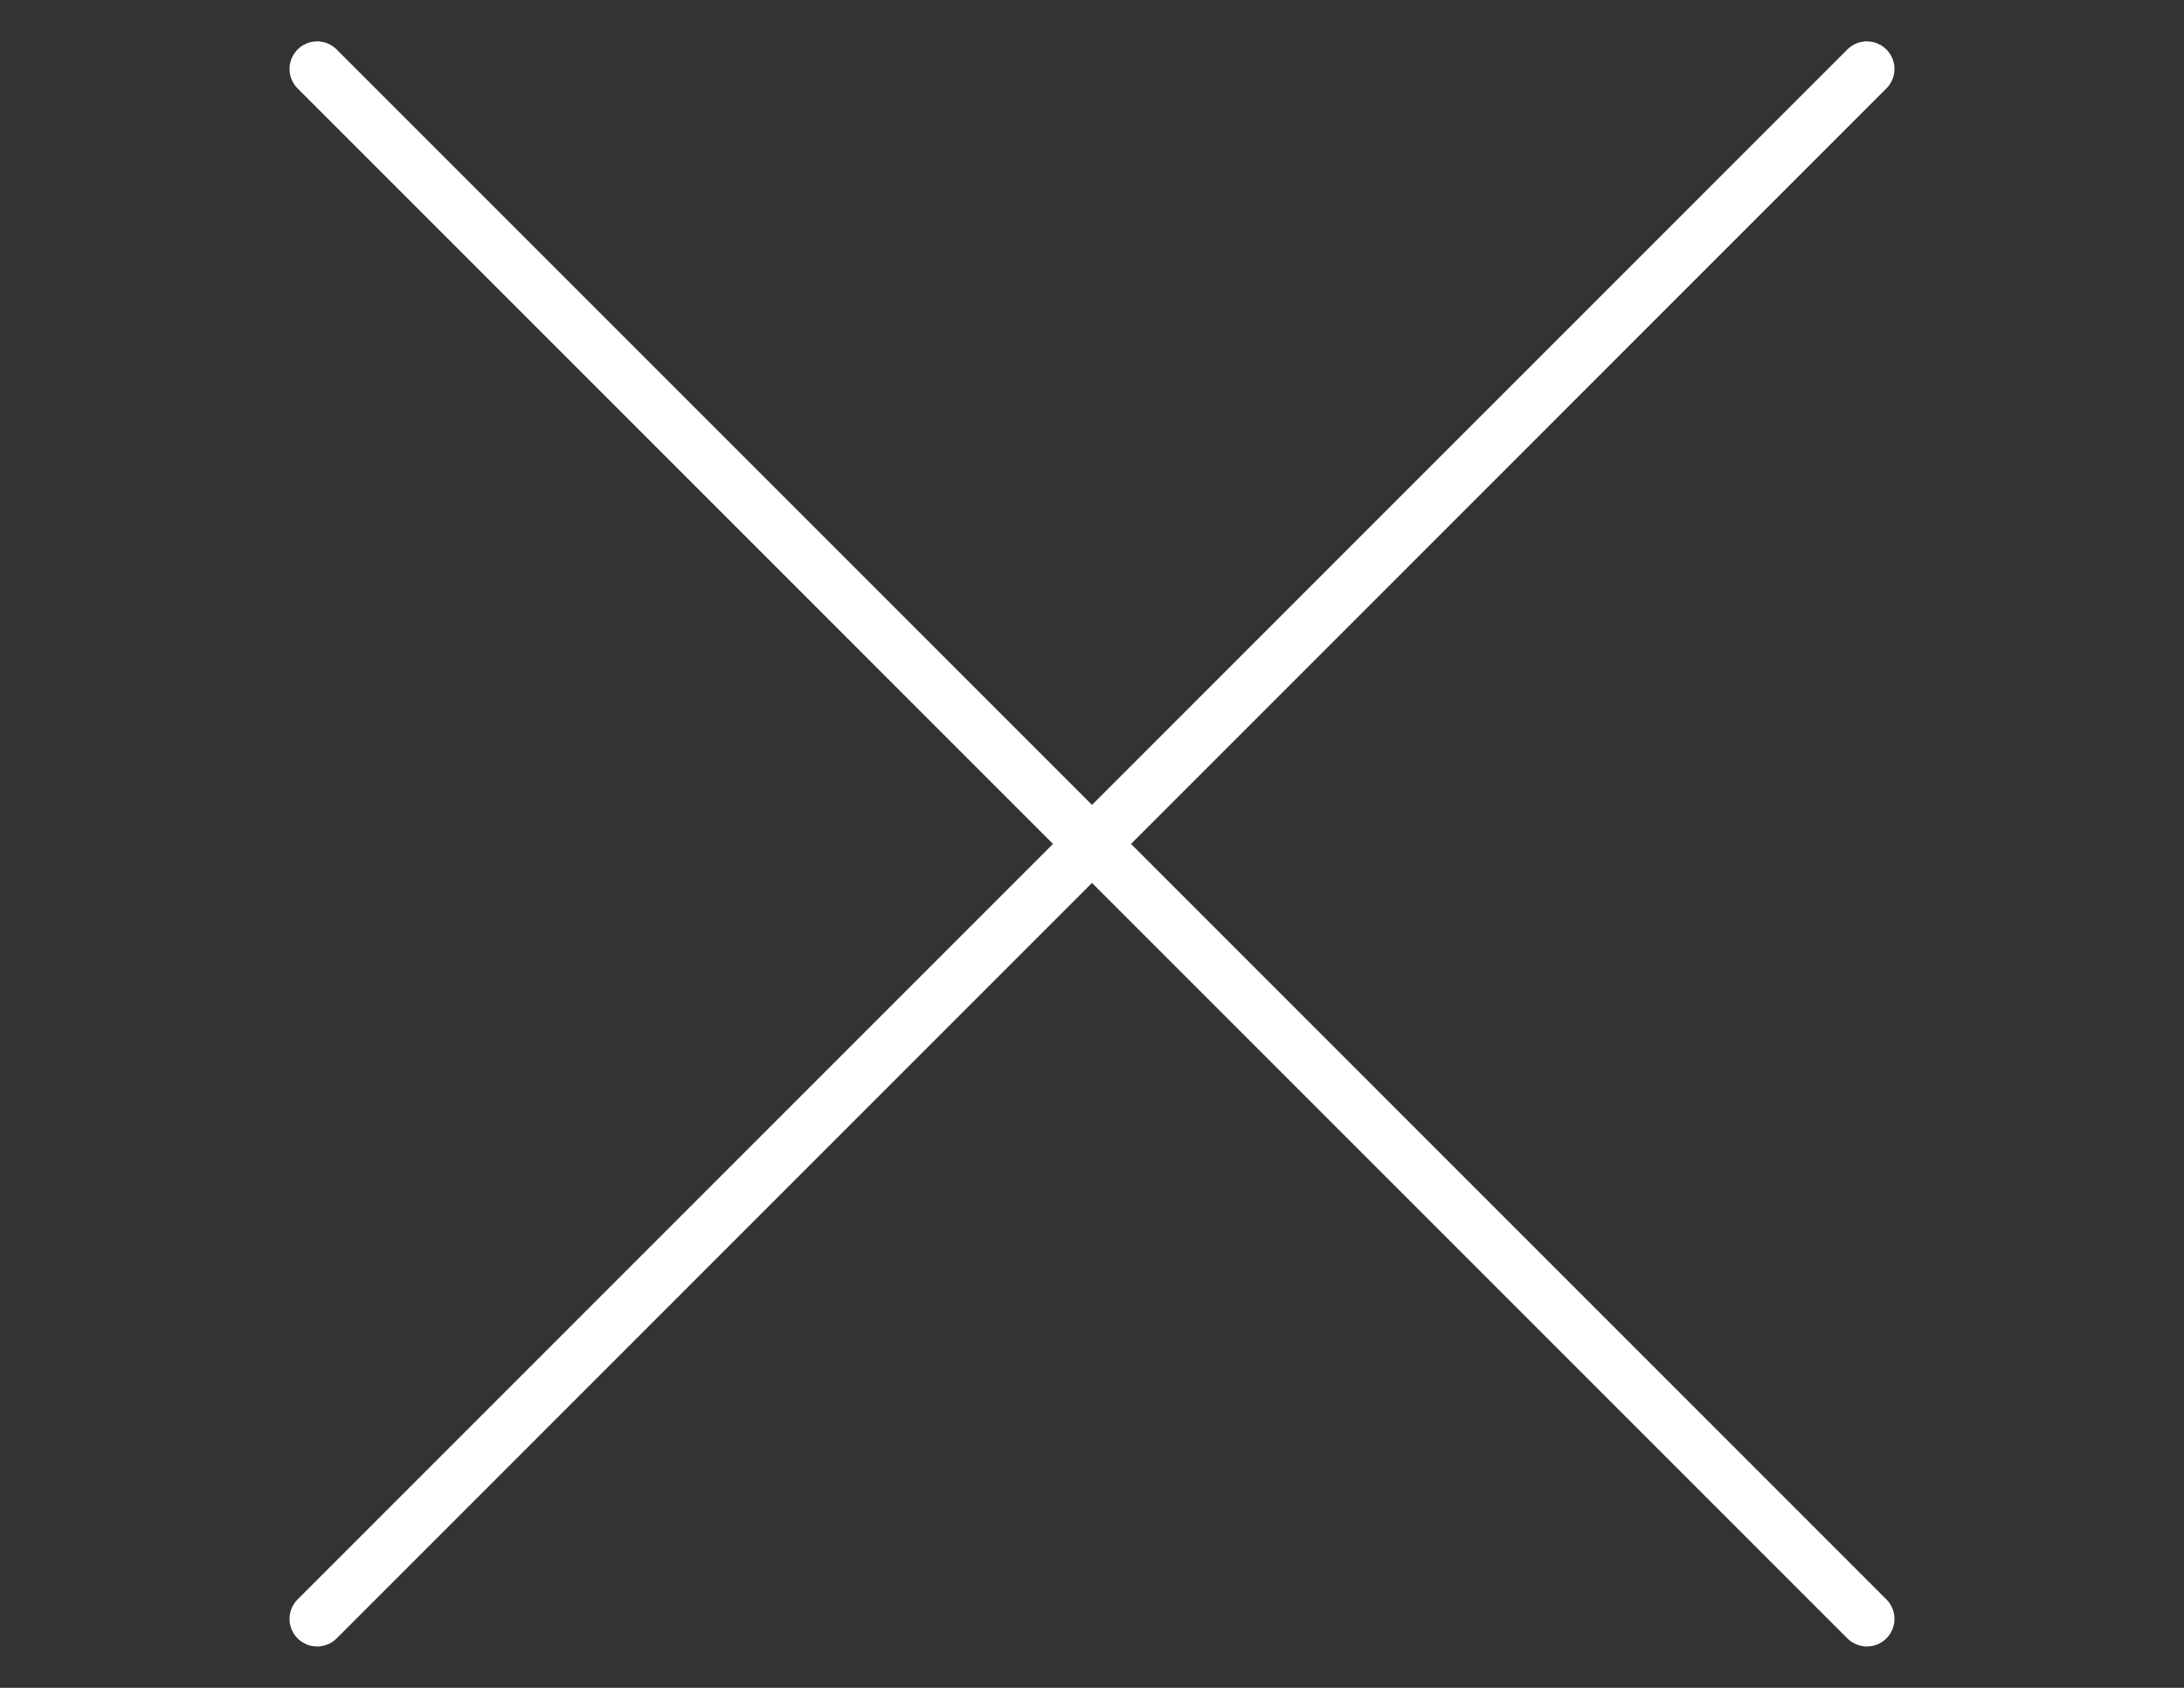
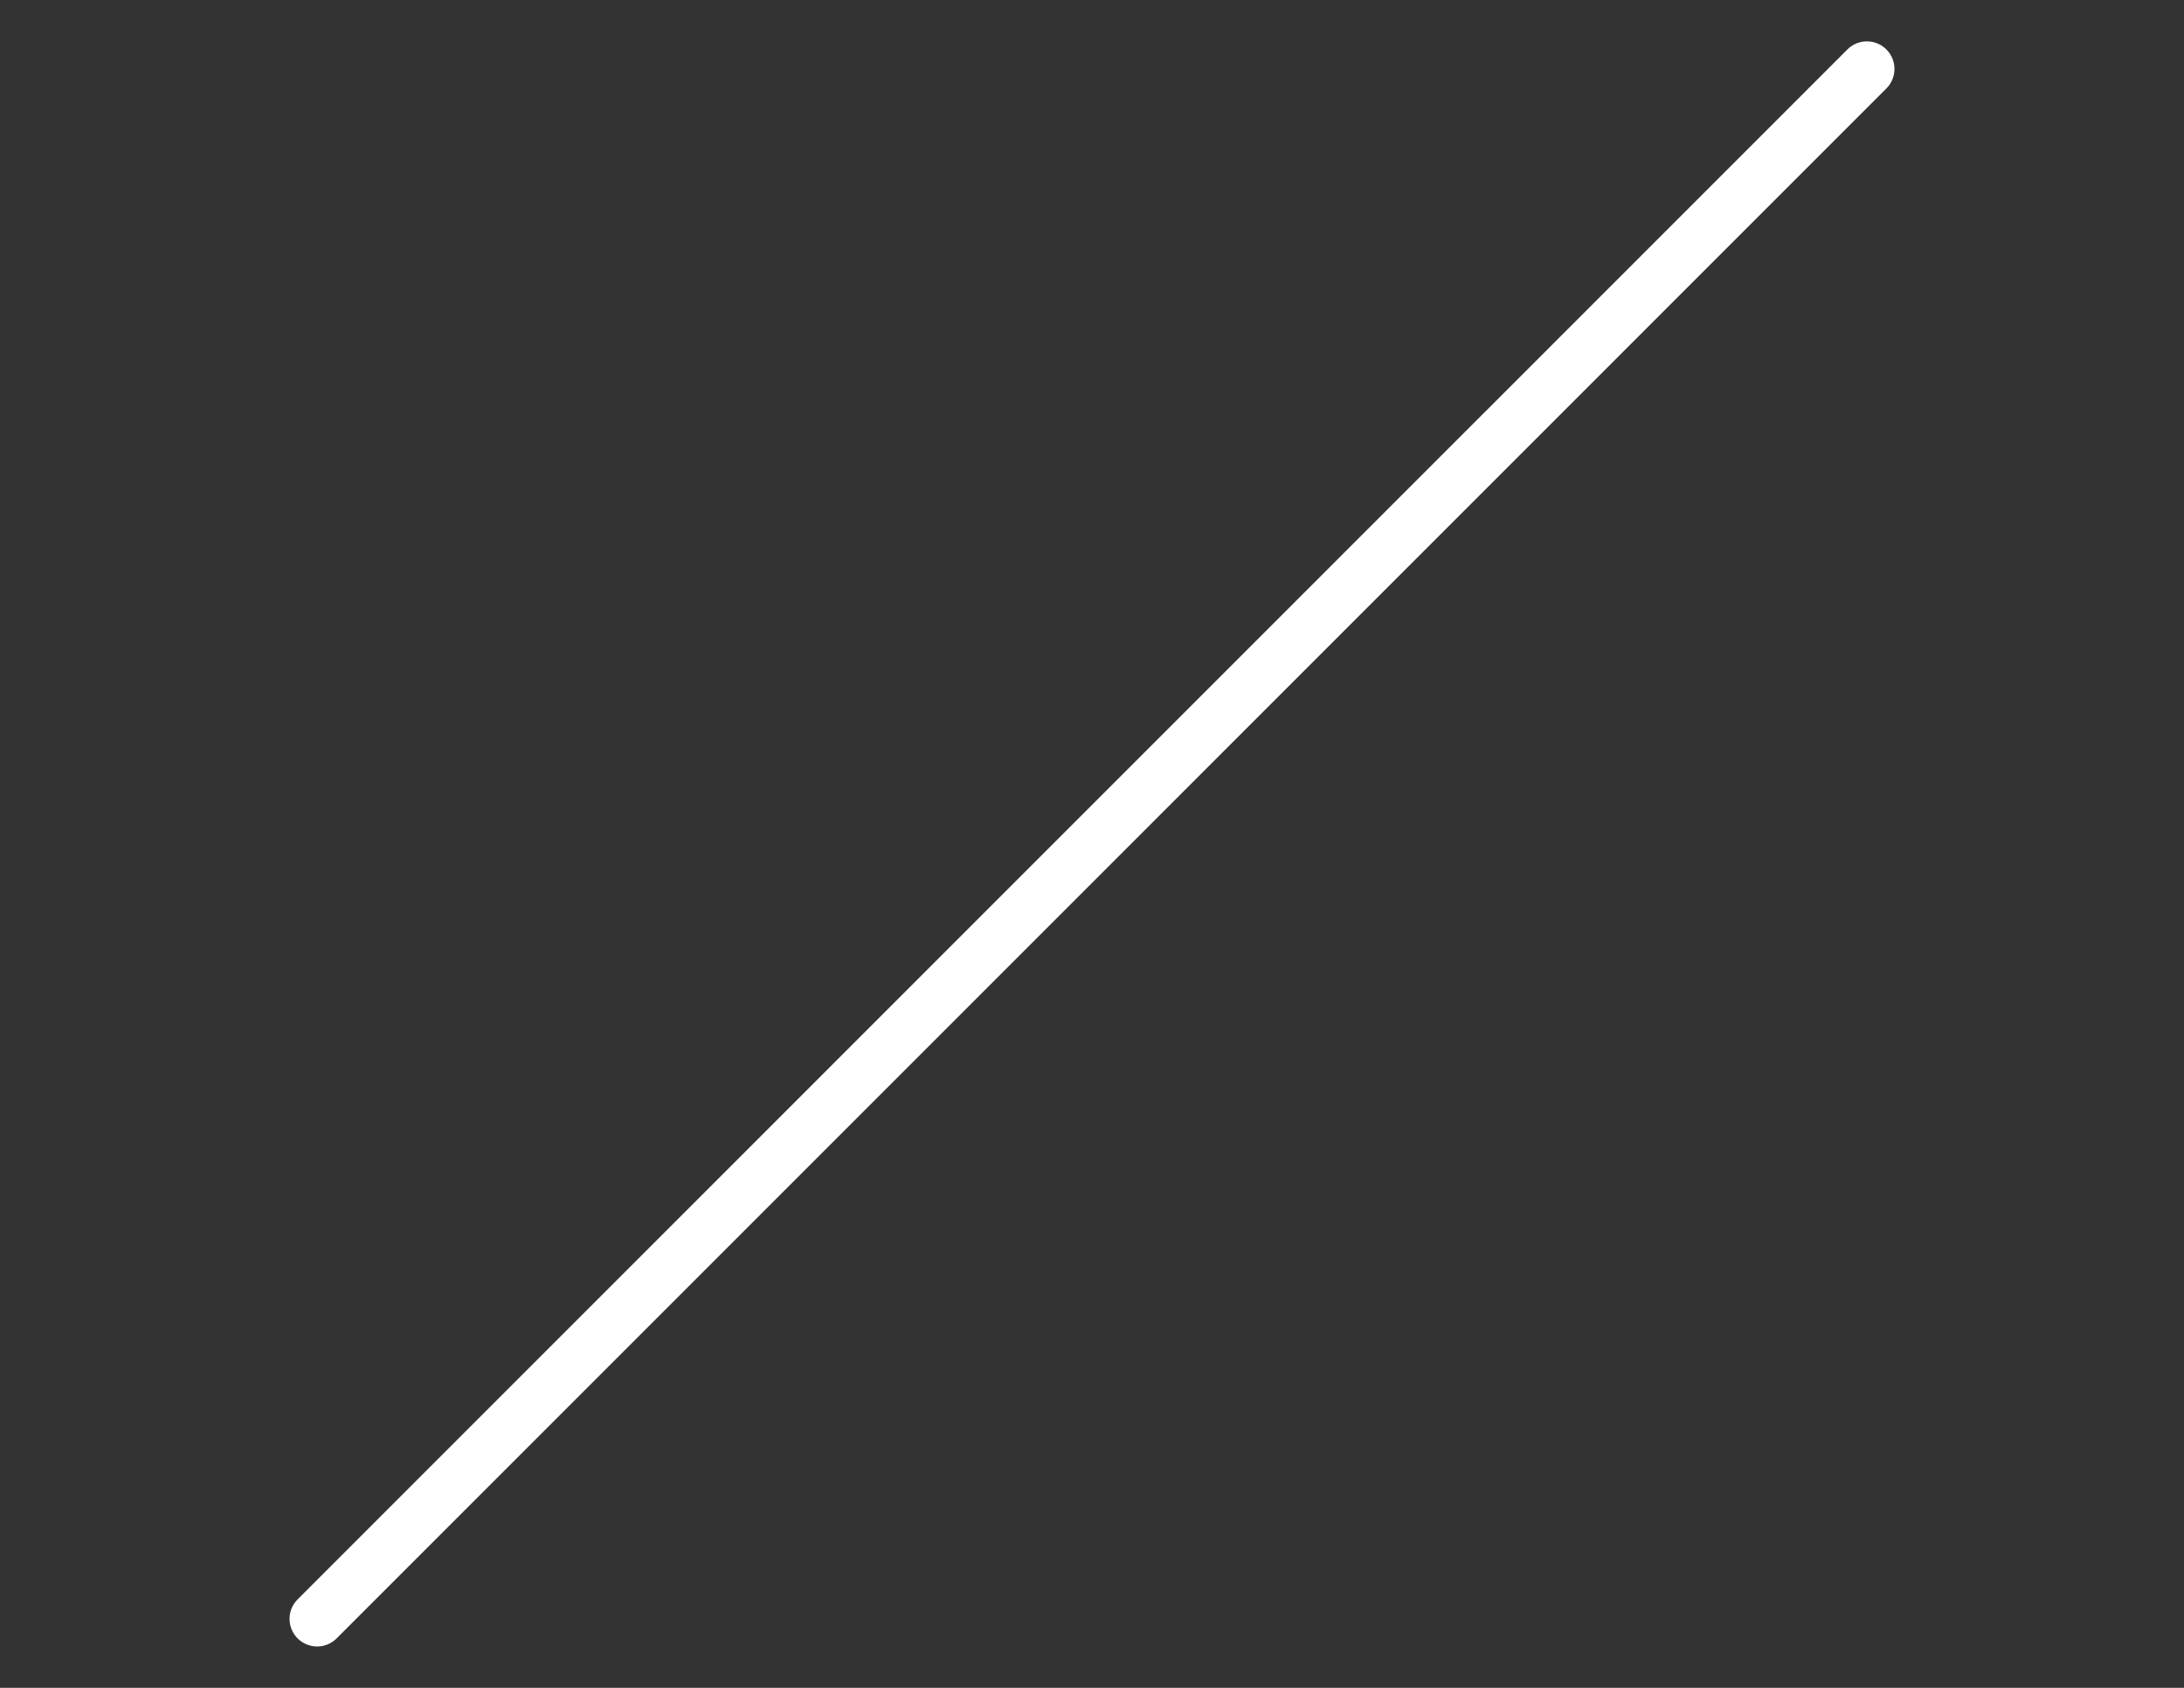
<svg xmlns="http://www.w3.org/2000/svg" version="1.1" id="Capa_1" x="0px" y="0px" viewBox="0 0 792 612" enable-background="new 0 0 792 612" xml:space="preserve">
  <rect x="0" y="0" width="792" height="612" fill="#333333" stroke="none" />
  <g>
-     <line fill="none" stroke="#FFFFFF" stroke-width="20" stroke-linecap="round" stroke-linejoin="round" stroke-miterlimit="10" x1="115" y1="25" x2="677" y2="587" />
    <line fill="none" stroke="#FFFFFF" stroke-width="20" stroke-linecap="round" stroke-linejoin="round" stroke-miterlimit="10" x1="677" y1="25" x2="115" y2="587" />
  </g>
</svg>